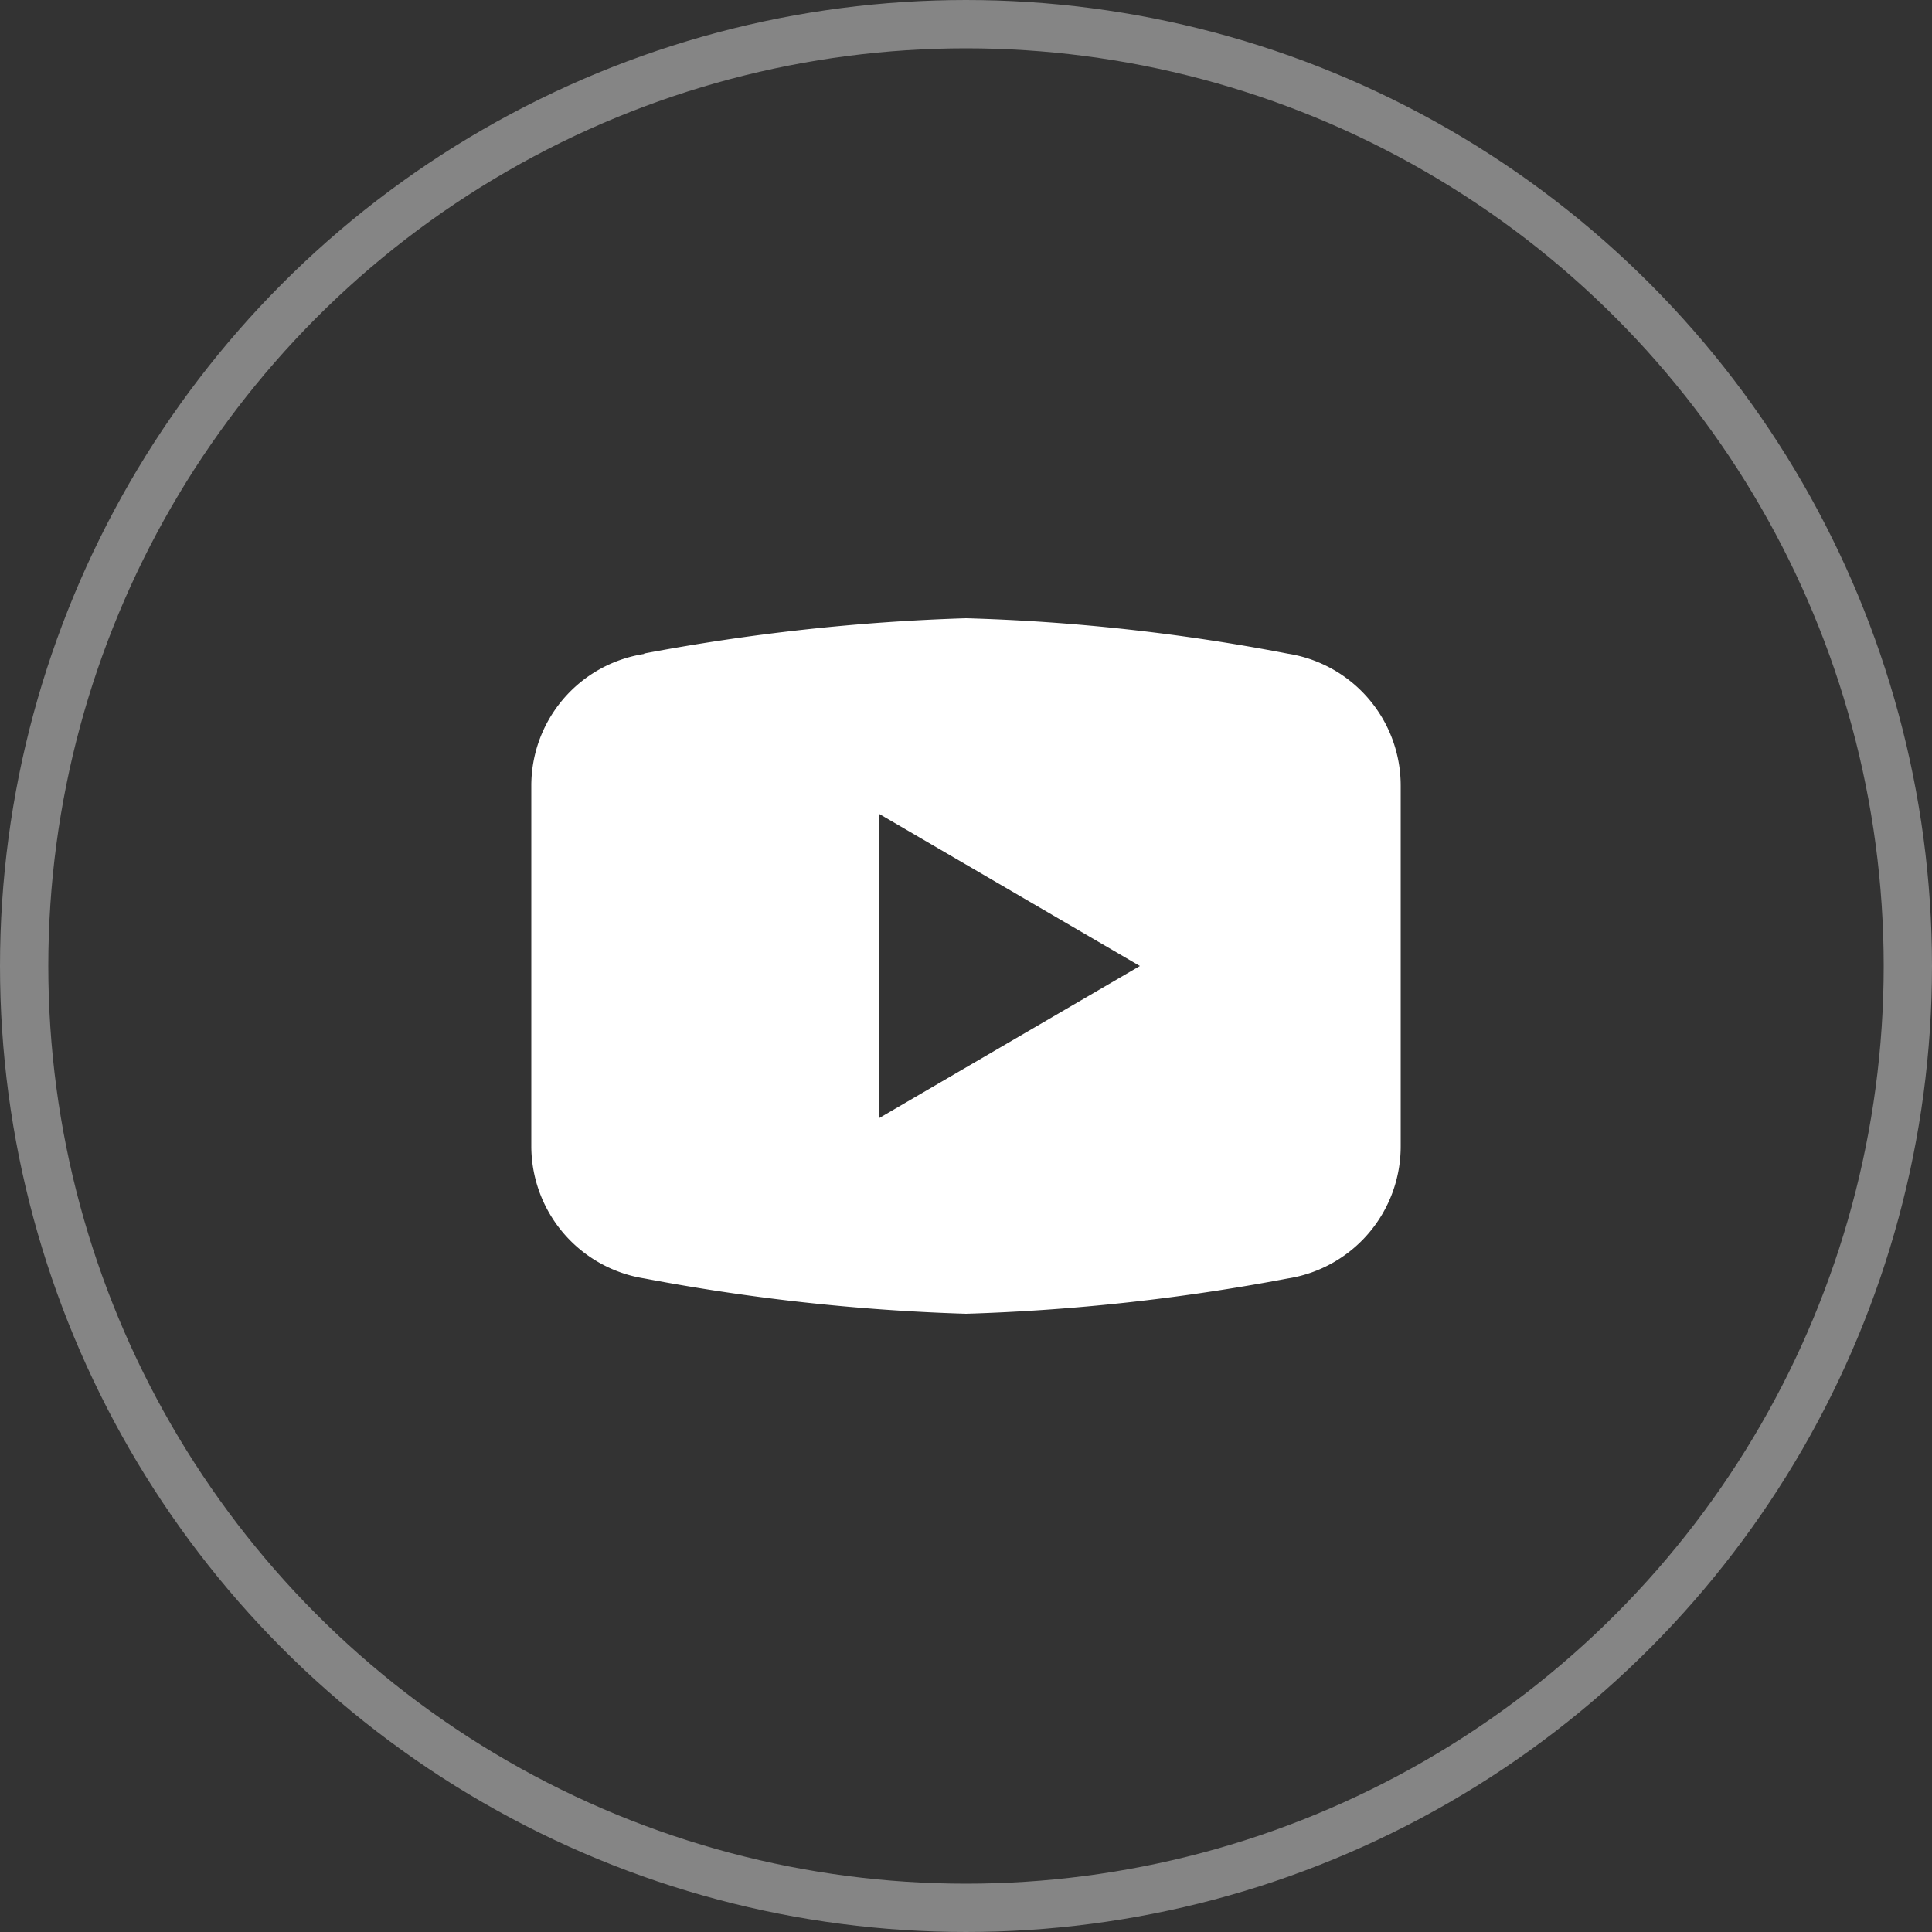
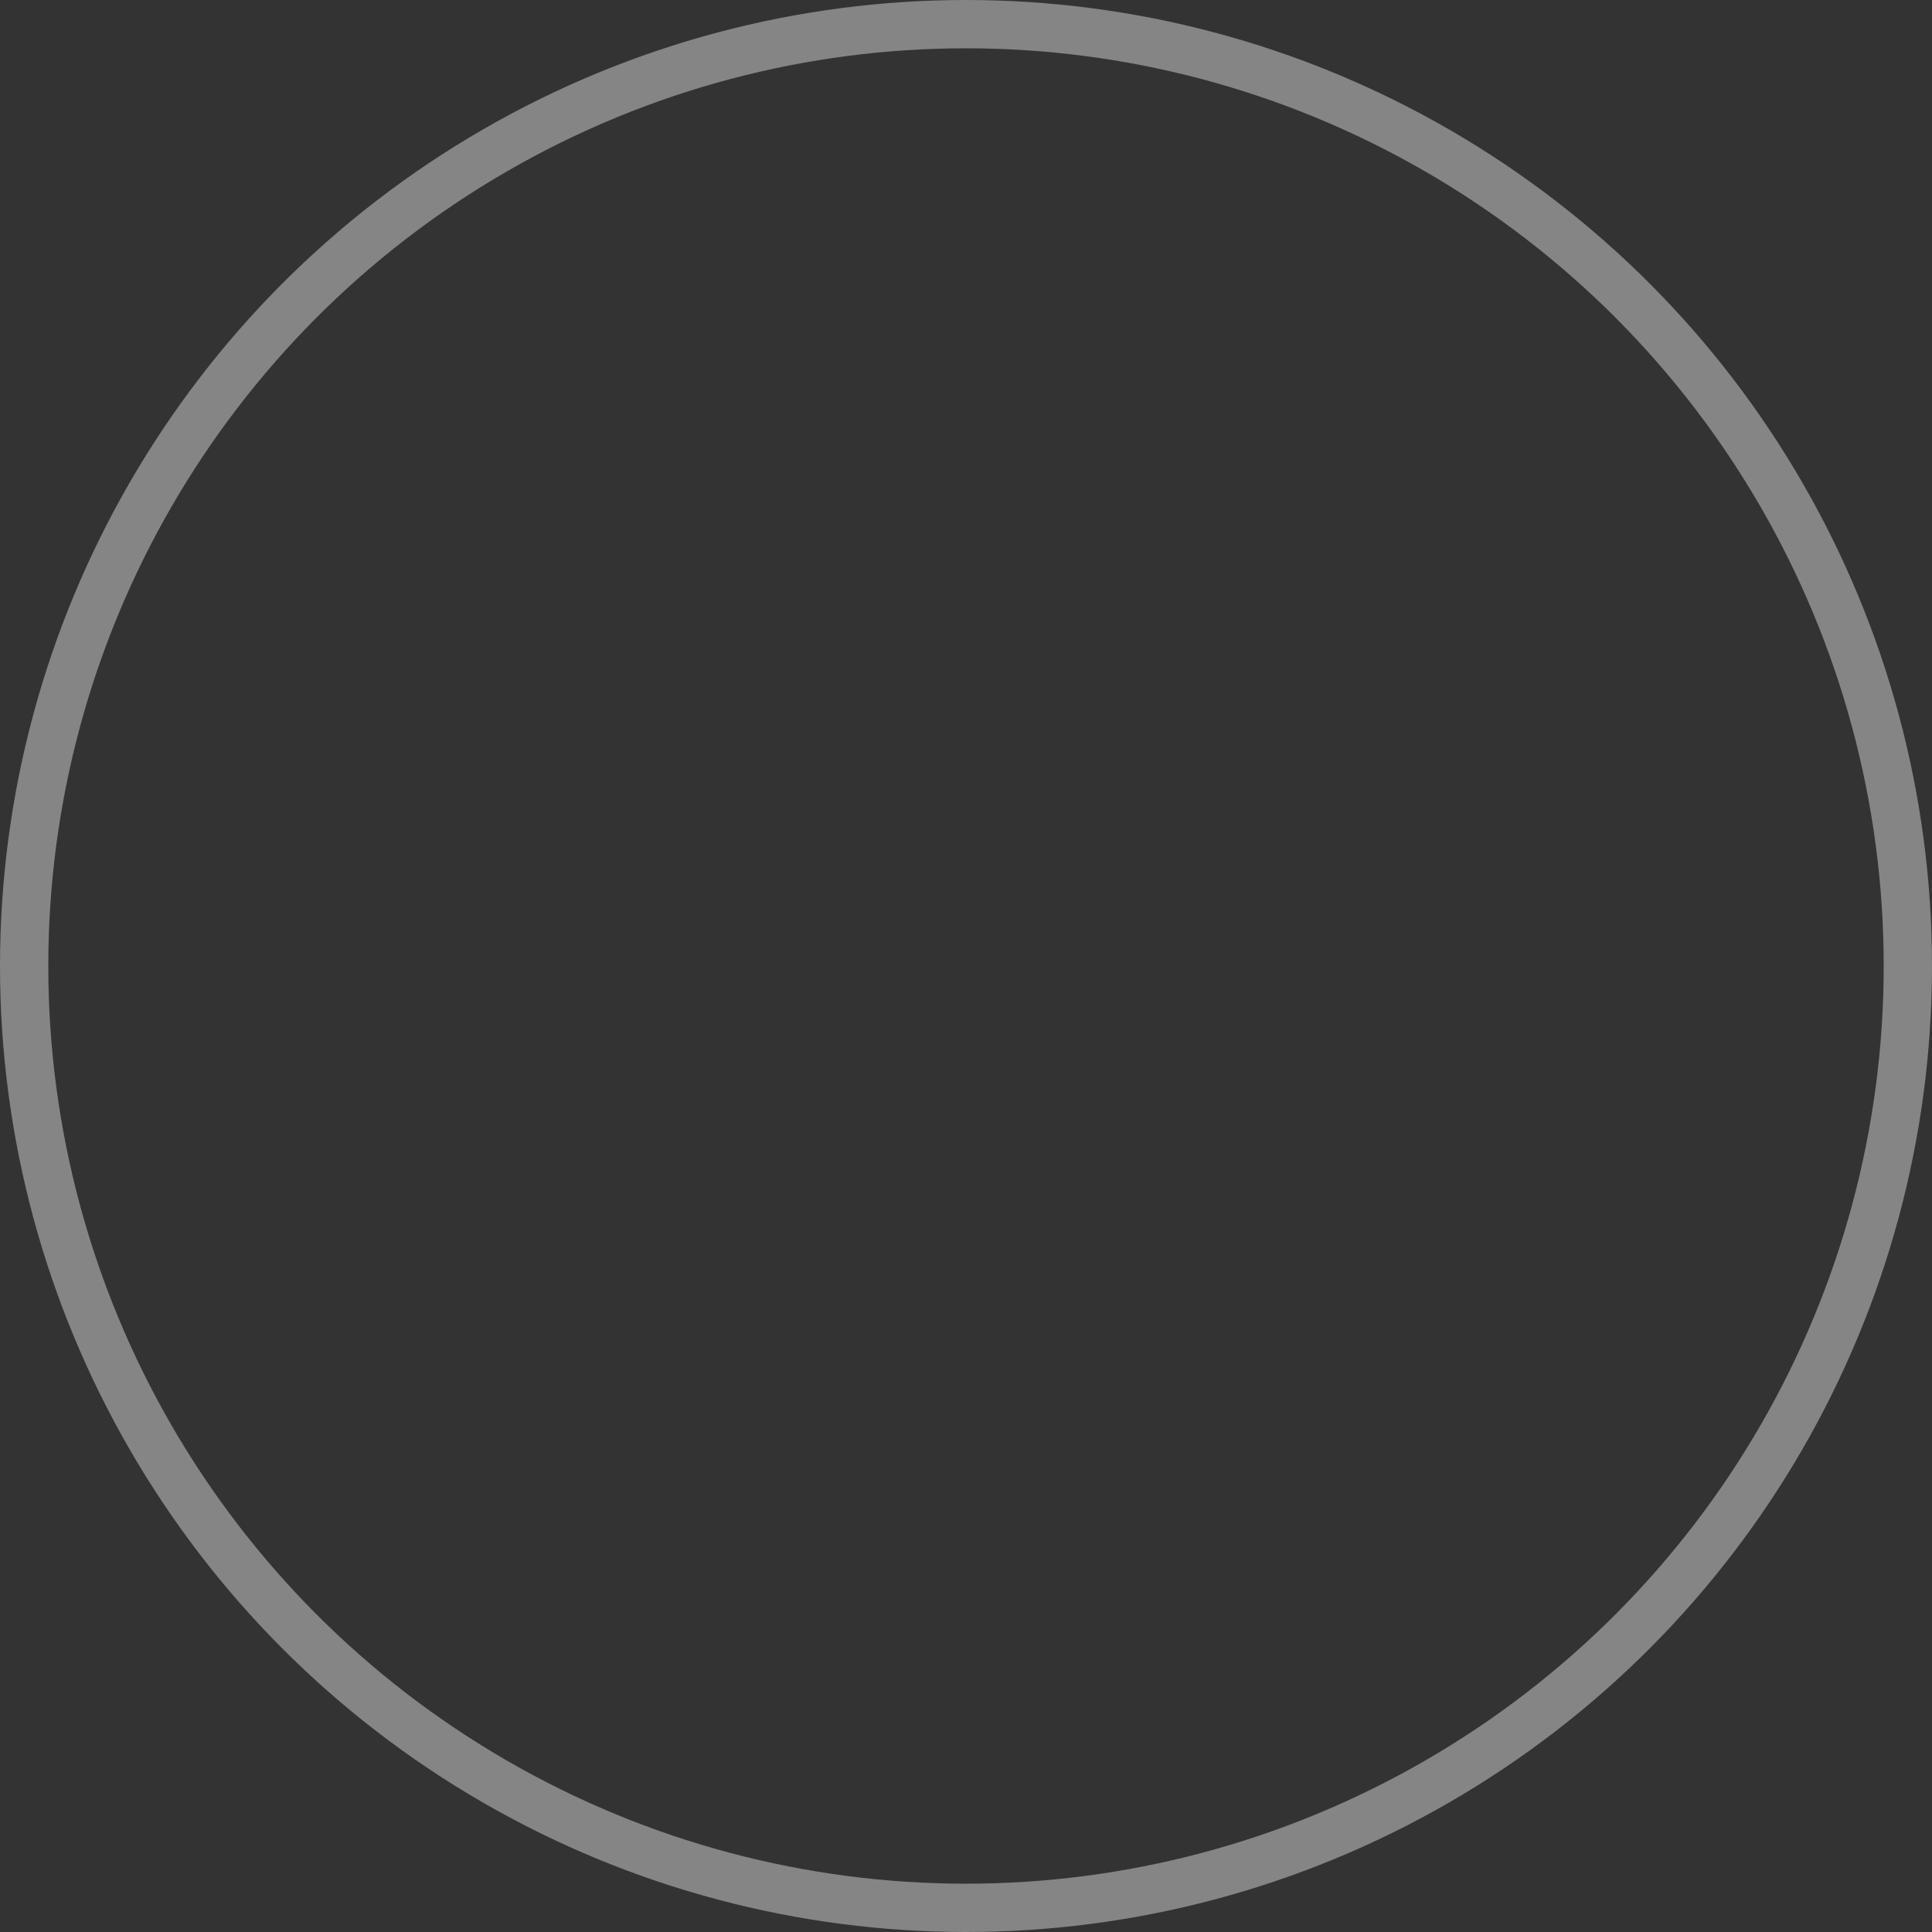
<svg xmlns="http://www.w3.org/2000/svg" width="40" height="40" viewBox="0 0 40 40">
  <rect x="0" y="0" width="40" height="40" fill="#333333" stroke="none" />
  <g id="Group_274" data-name="Group 274" transform="translate(-1491 -85)">
    <g id="YouTube" transform="translate(1501 95)">
      <rect id="Area" width="20" height="20" fill="none" />
-       <path id="YouTube-2" data-name="YouTube" d="M9,14.4a42.749,42.749,0,0,1-6.659-.731A2.776,2.776,0,0,1,0,10.922V3.477A2.76,2.76,0,0,1,2.331.74l.01-.011A43.082,43.082,0,0,1,9,0a41.357,41.357,0,0,1,6.662.733A2.766,2.766,0,0,1,18,3.477v7.447a2.768,2.768,0,0,1-2.341,2.746A42.712,42.712,0,0,1,9,14.4ZM7.2,4.05v6.3L12.6,7.2Z" transform="translate(1 2.8)" fill="#fff" />
    </g>
    <g id="Background" transform="translate(1491 85)" fill="none" stroke="#fff" stroke-width="1" opacity="0.4">
      <circle cx="20" cy="20" r="20" stroke="none" />
      <circle cx="20" cy="20" r="19.5" fill="none" />
    </g>
  </g>
</svg>